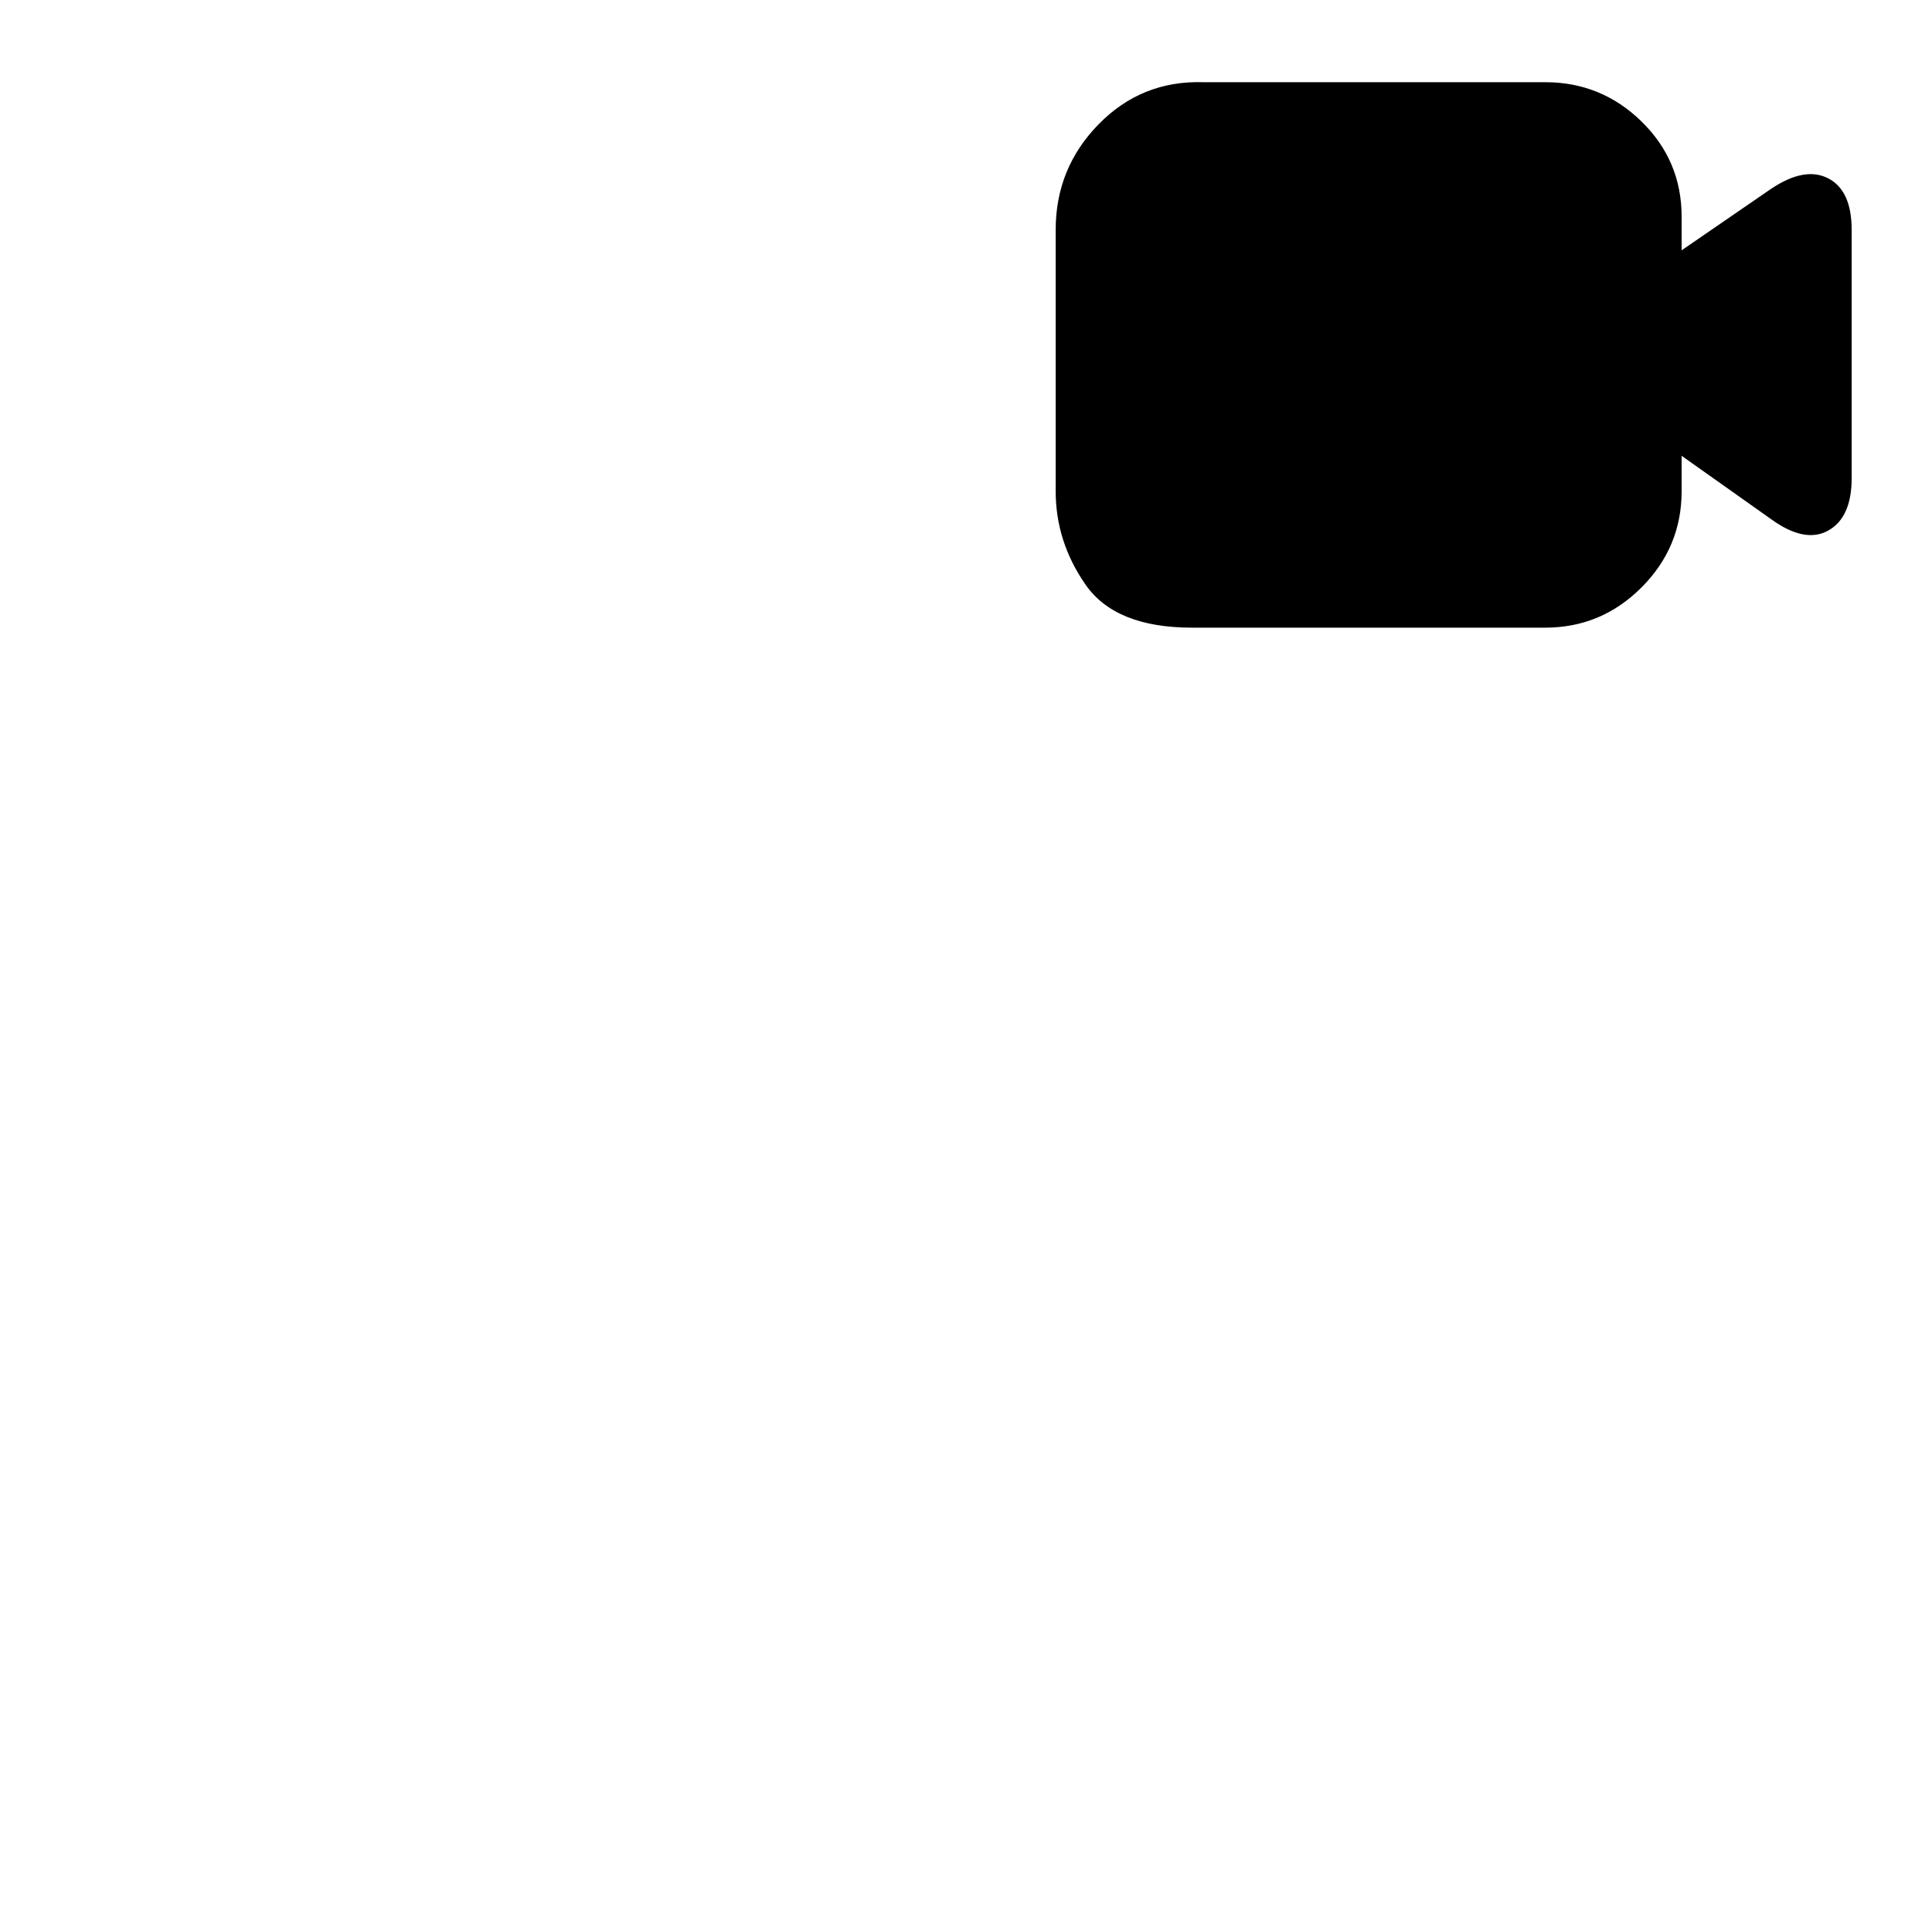
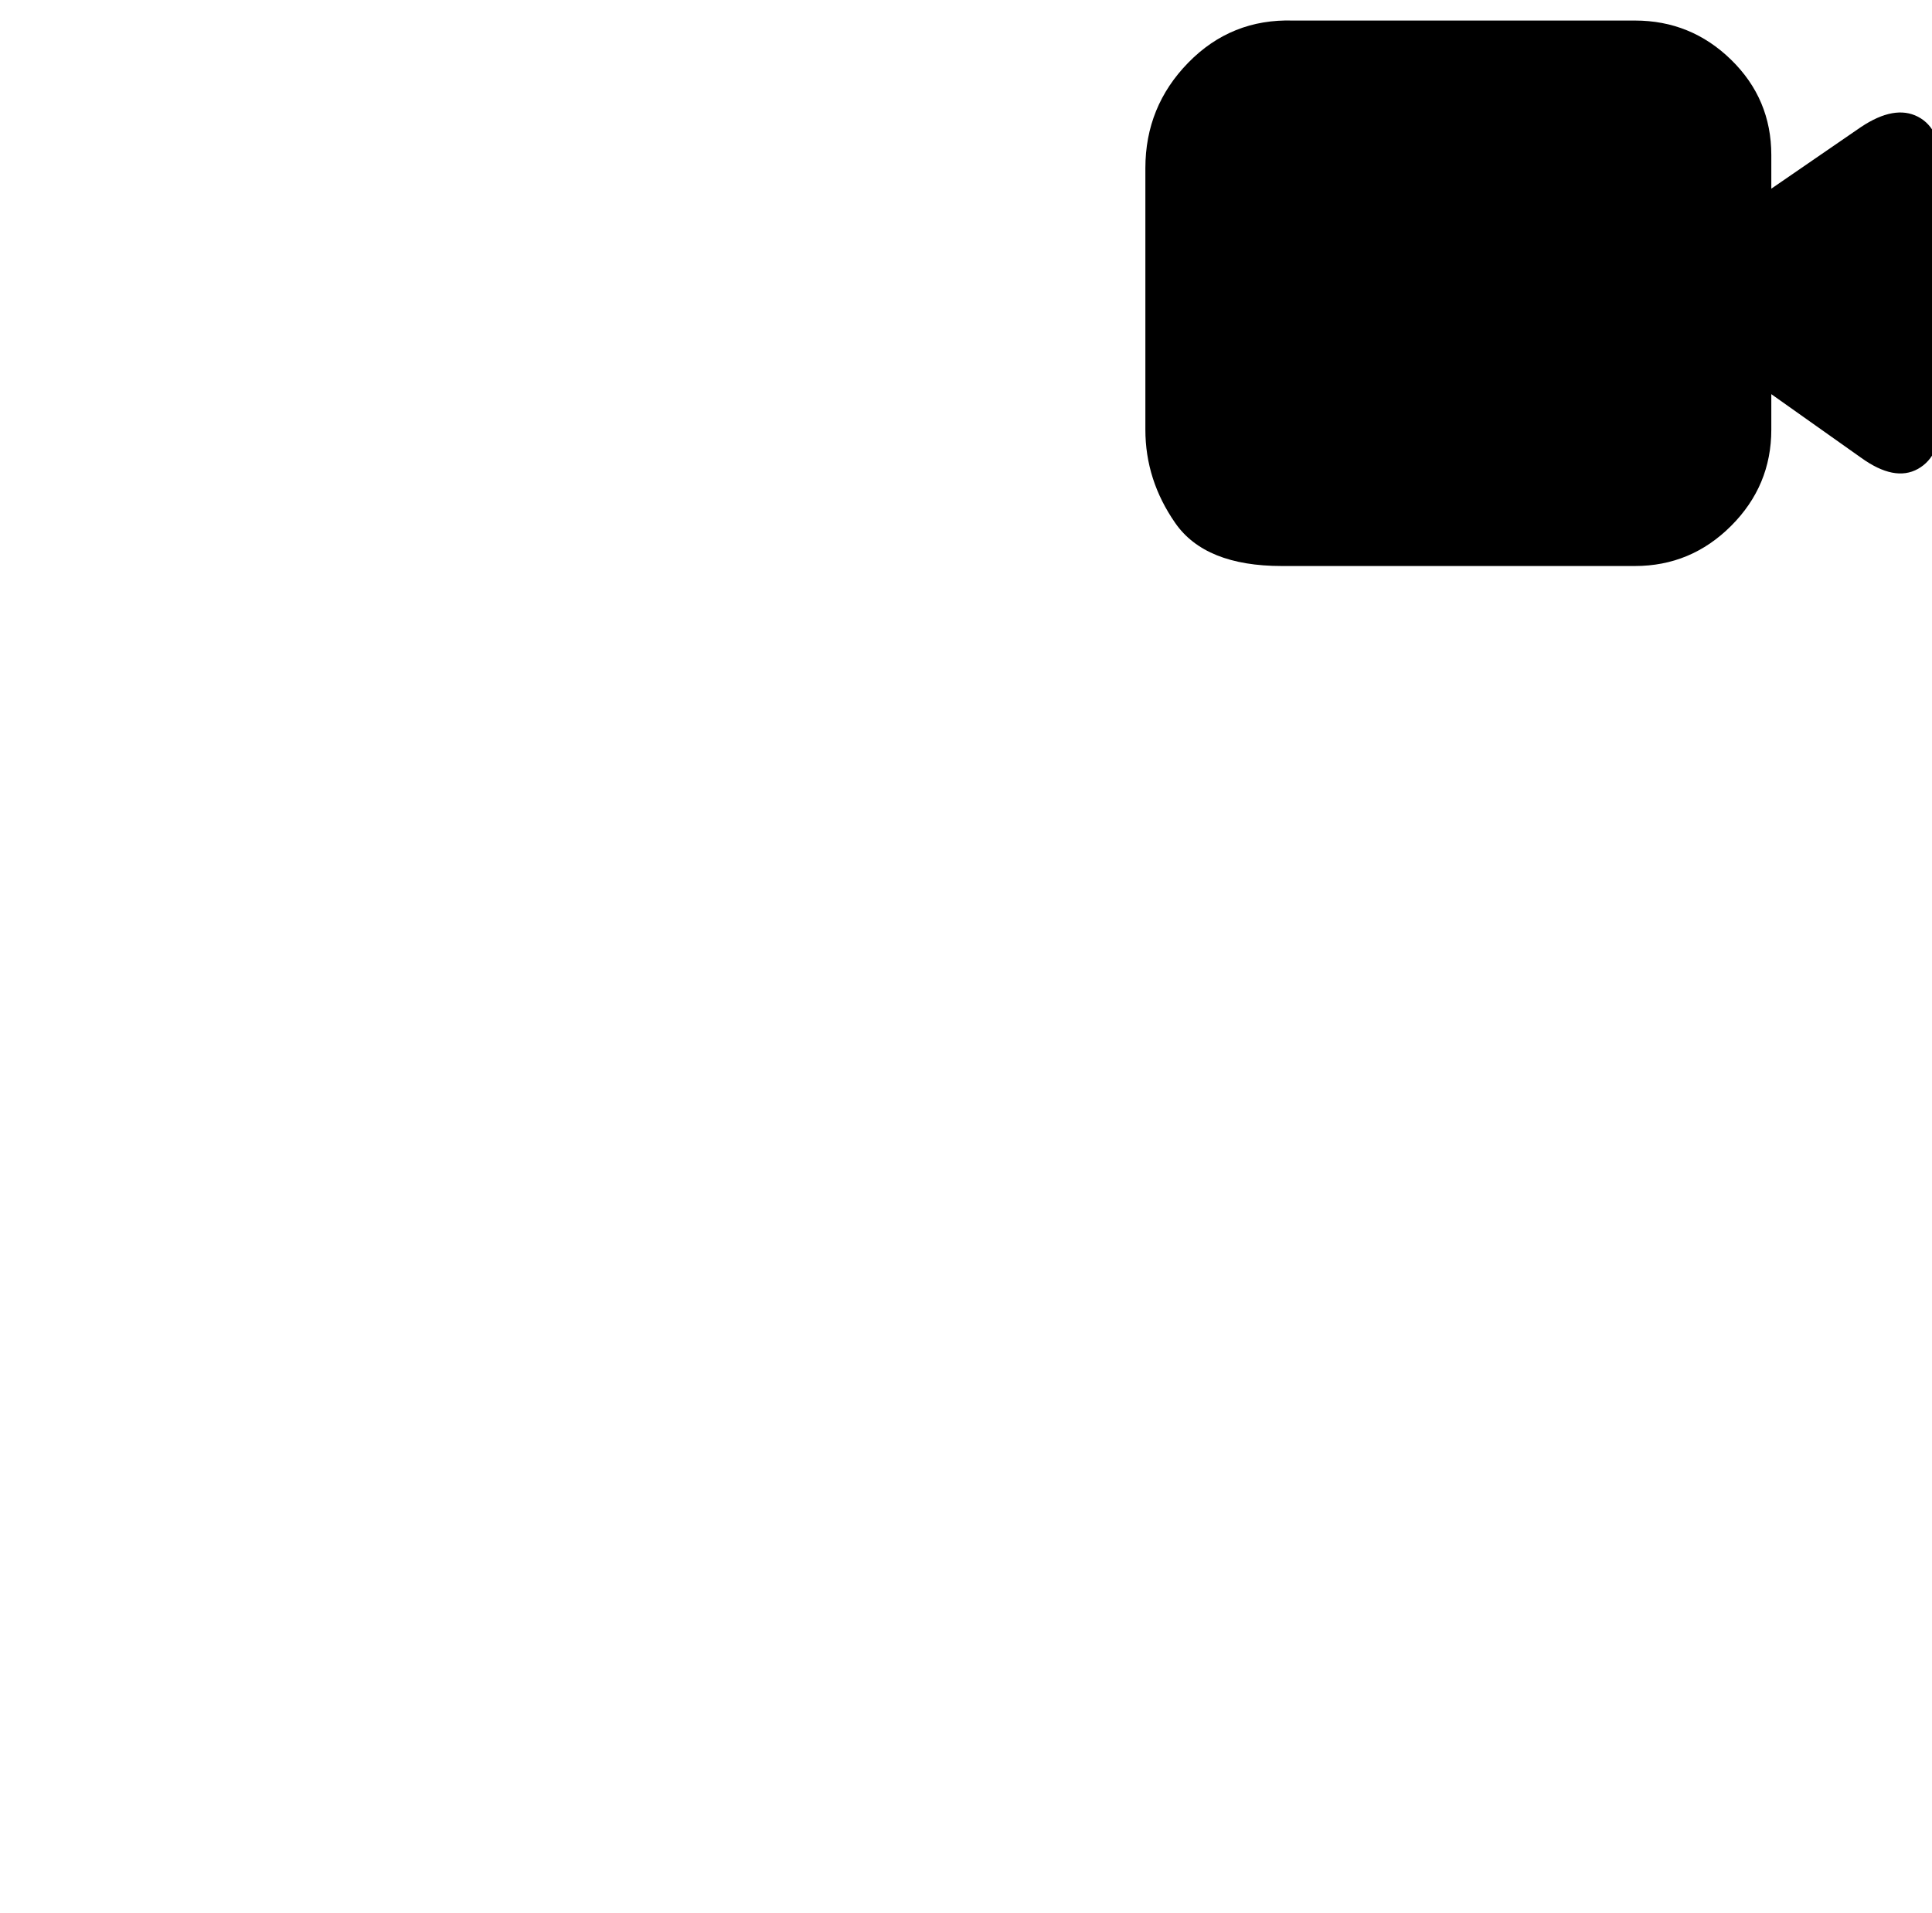
<svg xmlns="http://www.w3.org/2000/svg" version="1.1" viewBox="-10 0 1034 1024">
-   <path fill="currentColor" d="M938 101l-48 33v-18q0 -30 -21.5 -51t-51.5 -21h-183q-33 -1 -56 22.5t-23 56.5v140q0 27 16 50t57 23h189q30 0 51.5 -21.5t21.5 -51.5v-19l48 34q18 13 30.5 6t12.5 -28v-133q0 -21 -12.5 -27.5t-30.5 5.5v0z" />
+   <path fill="currentColor" d="M938 101v-18q0 -30 -21.5 -51t-51.5 -21h-183q-33 -1 -56 22.5t-23 56.5v140q0 27 16 50t57 23h189q30 0 51.5 -21.5t21.5 -51.5v-19l48 34q18 13 30.5 6t12.5 -28v-133q0 -21 -12.5 -27.5t-30.5 5.5v0z" />
</svg>